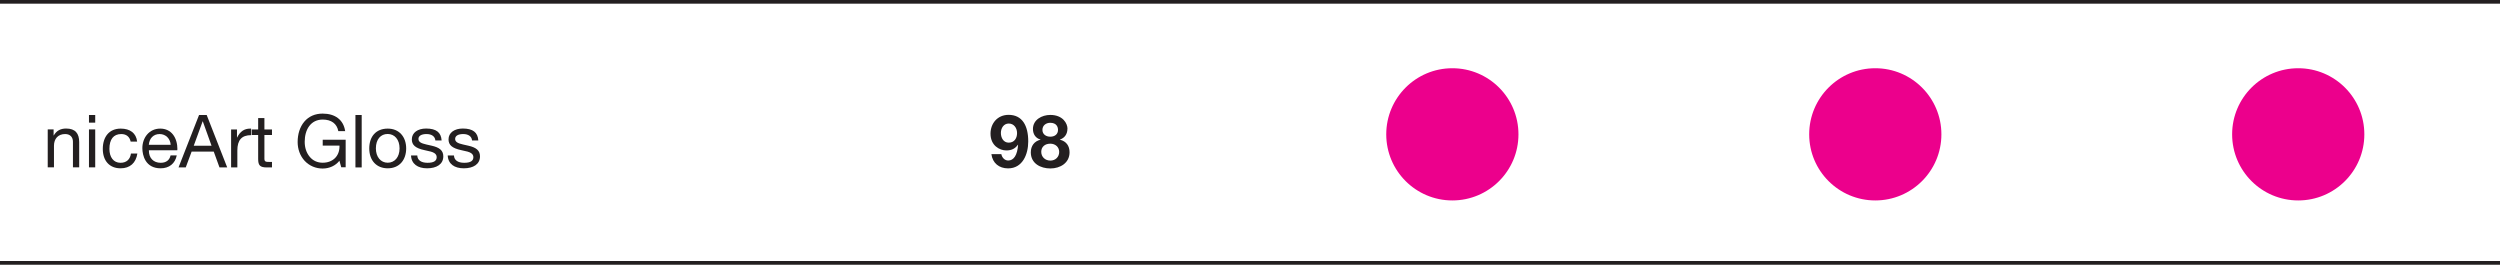
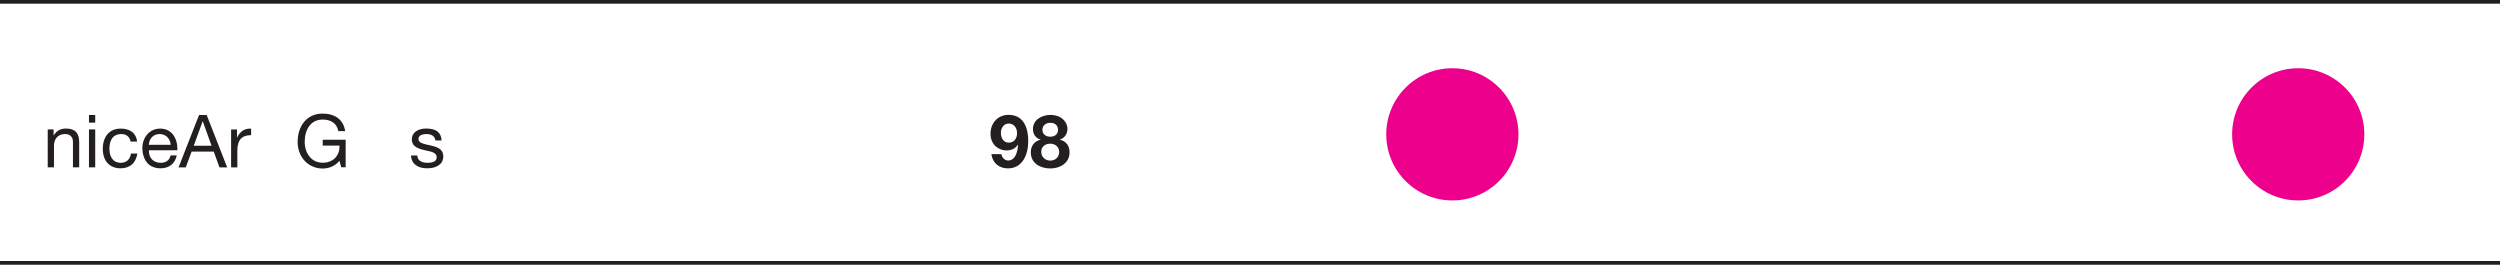
<svg xmlns="http://www.w3.org/2000/svg" id="a" data-name="Layer 1" width="340" height="36" viewBox="0 0 340 36">
  <defs>
    <style> .b { fill: #231f20; } .b, .c { stroke-width: 0px; } .c { fill: #ec008c; } </style>
  </defs>
  <circle class="c" cx="197.52" cy="18.27" r="8.99" />
-   <circle class="c" cx="255.04" cy="18.27" r="8.99" />
  <circle class="c" cx="312.56" cy="18.27" r="8.99" />
  <path class="b" d="M10.77,19.33v3.43h-.85v-3.48c0-.62-.37-1.05-1.06-1.05-.97,0-1.52.65-1.52,1.59v2.94h-.85v-5.16h.8v.82h.02c.38-.65.93-.94,1.68-.94,1.25,0,1.78.66,1.78,1.85Z" />
  <path class="b" d="M12.95,15.64v1.04h-.85v-1.04h.85ZM12.95,17.6v5.16h-.85v-5.16h.85Z" />
  <path class="b" d="M18.65,19.26h-.88c-.14-.67-.6-1.03-1.28-1.03-1.07,0-1.61.74-1.61,2.02,0,1.13.56,1.89,1.51,1.89.82,0,1.31-.47,1.42-1.26h.87c-.19,1.27-.99,2.01-2.28,2.01-1.51,0-2.42-1.02-2.42-2.64s.85-2.76,2.44-2.76c1.25,0,2.11.6,2.23,1.78Z" />
  <path class="b" d="M24.11,20.34v.1h-3.86v.06c0,.99.61,1.64,1.61,1.64.74,0,1.2-.37,1.34-1.01h.84c-.23,1.13-1.04,1.76-2.2,1.76-2.07,0-2.48-1.77-2.48-2.74,0-1.42.93-2.66,2.43-2.66s2.34,1.2,2.34,2.85ZM23.21,19.69c-.05-.83-.66-1.46-1.5-1.46s-1.4.58-1.47,1.46h2.96Z" />
  <path class="b" d="M28.11,15.64l2.79,7.13h-1.05l-.78-2.15h-3.01l-.8,2.15h-.98l2.79-7.13h1.05ZM27.56,16.5l-1.21,3.32h2.42l-1.19-3.32h-.02Z" />
  <path class="b" d="M34.15,17.48v.9c-1.27,0-1.87.66-1.87,2.08v2.31h-.85v-5.16h.8v1.09h.02c.4-.82.97-1.21,1.78-1.21h.12Z" />
-   <path class="b" d="M35.96,16.06v1.55h1.03v.75h-1.03v3.23c0,.41.21.43.64.43h.39v.75h-.7c-.94,0-1.18-.29-1.18-1.15v-3.26h-.88v-.75h.88v-1.55h.85Z" />
  <path class="b" d="M46.96,17.83h-.95c-.19-1.01-.95-1.57-2.12-1.57-1.63,0-2.45,1.36-2.45,3.02,0,.81.23,1.5.68,2.04.44.54,1.06.81,1.77.81,1.36,0,2.28-.89,2.28-2.2v-.13h-2.28v-.8h3.12v3.75h-.6l-.25-.89c-.52.67-1.36,1.06-2.28,1.06s-1.79-.35-2.44-1.04c-.65-.7-.96-1.63-.96-2.56,0-1.08.3-2.06.91-2.78.61-.72,1.47-1.09,2.49-1.09,1.68,0,2.83.83,3.06,2.37Z" />
-   <path class="b" d="M49.19,15.64v7.13h-.85v-7.13h.85Z" />
-   <path class="b" d="M55.24,20.19c0,1.53-.89,2.7-2.51,2.7-1.51,0-2.51-1.05-2.51-2.7s.94-2.7,2.51-2.7,2.51,1.13,2.51,2.7ZM52.73,22.13c.93,0,1.61-.74,1.61-1.95s-.68-1.96-1.62-1.96-1.6.72-1.6,1.96c0,1.17.66,1.95,1.61,1.95Z" />
  <path class="b" d="M60.06,19.1h-.85c-.05-.56-.52-.87-1.2-.87s-1.1.24-1.1.66.37.6,1.07.76l.75.17c1,.23,1.56.62,1.56,1.44,0,1.08-.92,1.63-2.2,1.63s-2.14-.59-2.19-1.75h.85c.02.64.53,1,1.39,1s1.25-.26,1.25-.77c0-.24-.12-.42-.32-.55-.26-.17-.58-.24-1.29-.39-1.34-.28-1.77-.74-1.77-1.48,0-.91.81-1.47,1.94-1.47,1.39,0,2.04.54,2.11,1.62Z" />
-   <path class="b" d="M65.05,19.1h-.85c-.05-.56-.52-.87-1.2-.87s-1.1.24-1.1.66.37.6,1.07.76l.75.17c1,.23,1.56.62,1.56,1.44,0,1.08-.92,1.63-2.2,1.63s-2.14-.59-2.19-1.75h.85c.02.64.53,1,1.39,1s1.25-.26,1.25-.77c0-.24-.12-.42-.32-.55-.26-.17-.58-.24-1.29-.39-1.34-.28-1.77-.74-1.77-1.48,0-.91.81-1.47,1.94-1.47,1.39,0,2.04.54,2.11,1.62Z" />
  <rect class="b" y="35.5" width="340" height=".5" />
  <rect class="b" width="340" height=".5" />
  <path class="b" d="M139.84,19.24c0,1.73-.76,3.66-2.74,3.66-1.22,0-2.11-.71-2.27-1.94h1.35c.1.51.48.87.94.87.76,0,1.24-.74,1.34-2.13l-.02-.02c-.37.53-.86.78-1.58.78-.92,0-2.15-.67-2.15-2.28,0-1.39.94-2.56,2.46-2.56,1.86,0,2.67,1.47,2.67,3.6ZM137.19,19.4c.75,0,1.13-.59,1.13-1.3s-.44-1.3-1.13-1.3-1.07.63-1.07,1.28.34,1.32,1.07,1.32Z" />
  <path class="b" d="M145.17,17.52c0,.68-.35,1.23-1.02,1.46v.02c.87.21,1.31.85,1.31,1.71,0,1.46-1.28,2.2-2.61,2.2s-2.66-.67-2.66-2.19c0-.88.48-1.52,1.32-1.72v-.02c-.66-.18-1.03-.73-1.03-1.44,0-1.25,1.21-1.91,2.36-1.91,1.71,0,2.34,1.16,2.34,1.89ZM142.85,21.84c.69,0,1.2-.49,1.2-1.18,0-.64-.5-1.12-1.21-1.12s-1.23.41-1.23,1.11.54,1.19,1.24,1.19ZM142.84,18.59c.6,0,1.05-.33,1.05-.92,0-.38-.18-.97-1.06-.97-.54,0-1.06.33-1.06.97,0,.6.5.92,1.07.92Z" />
</svg>